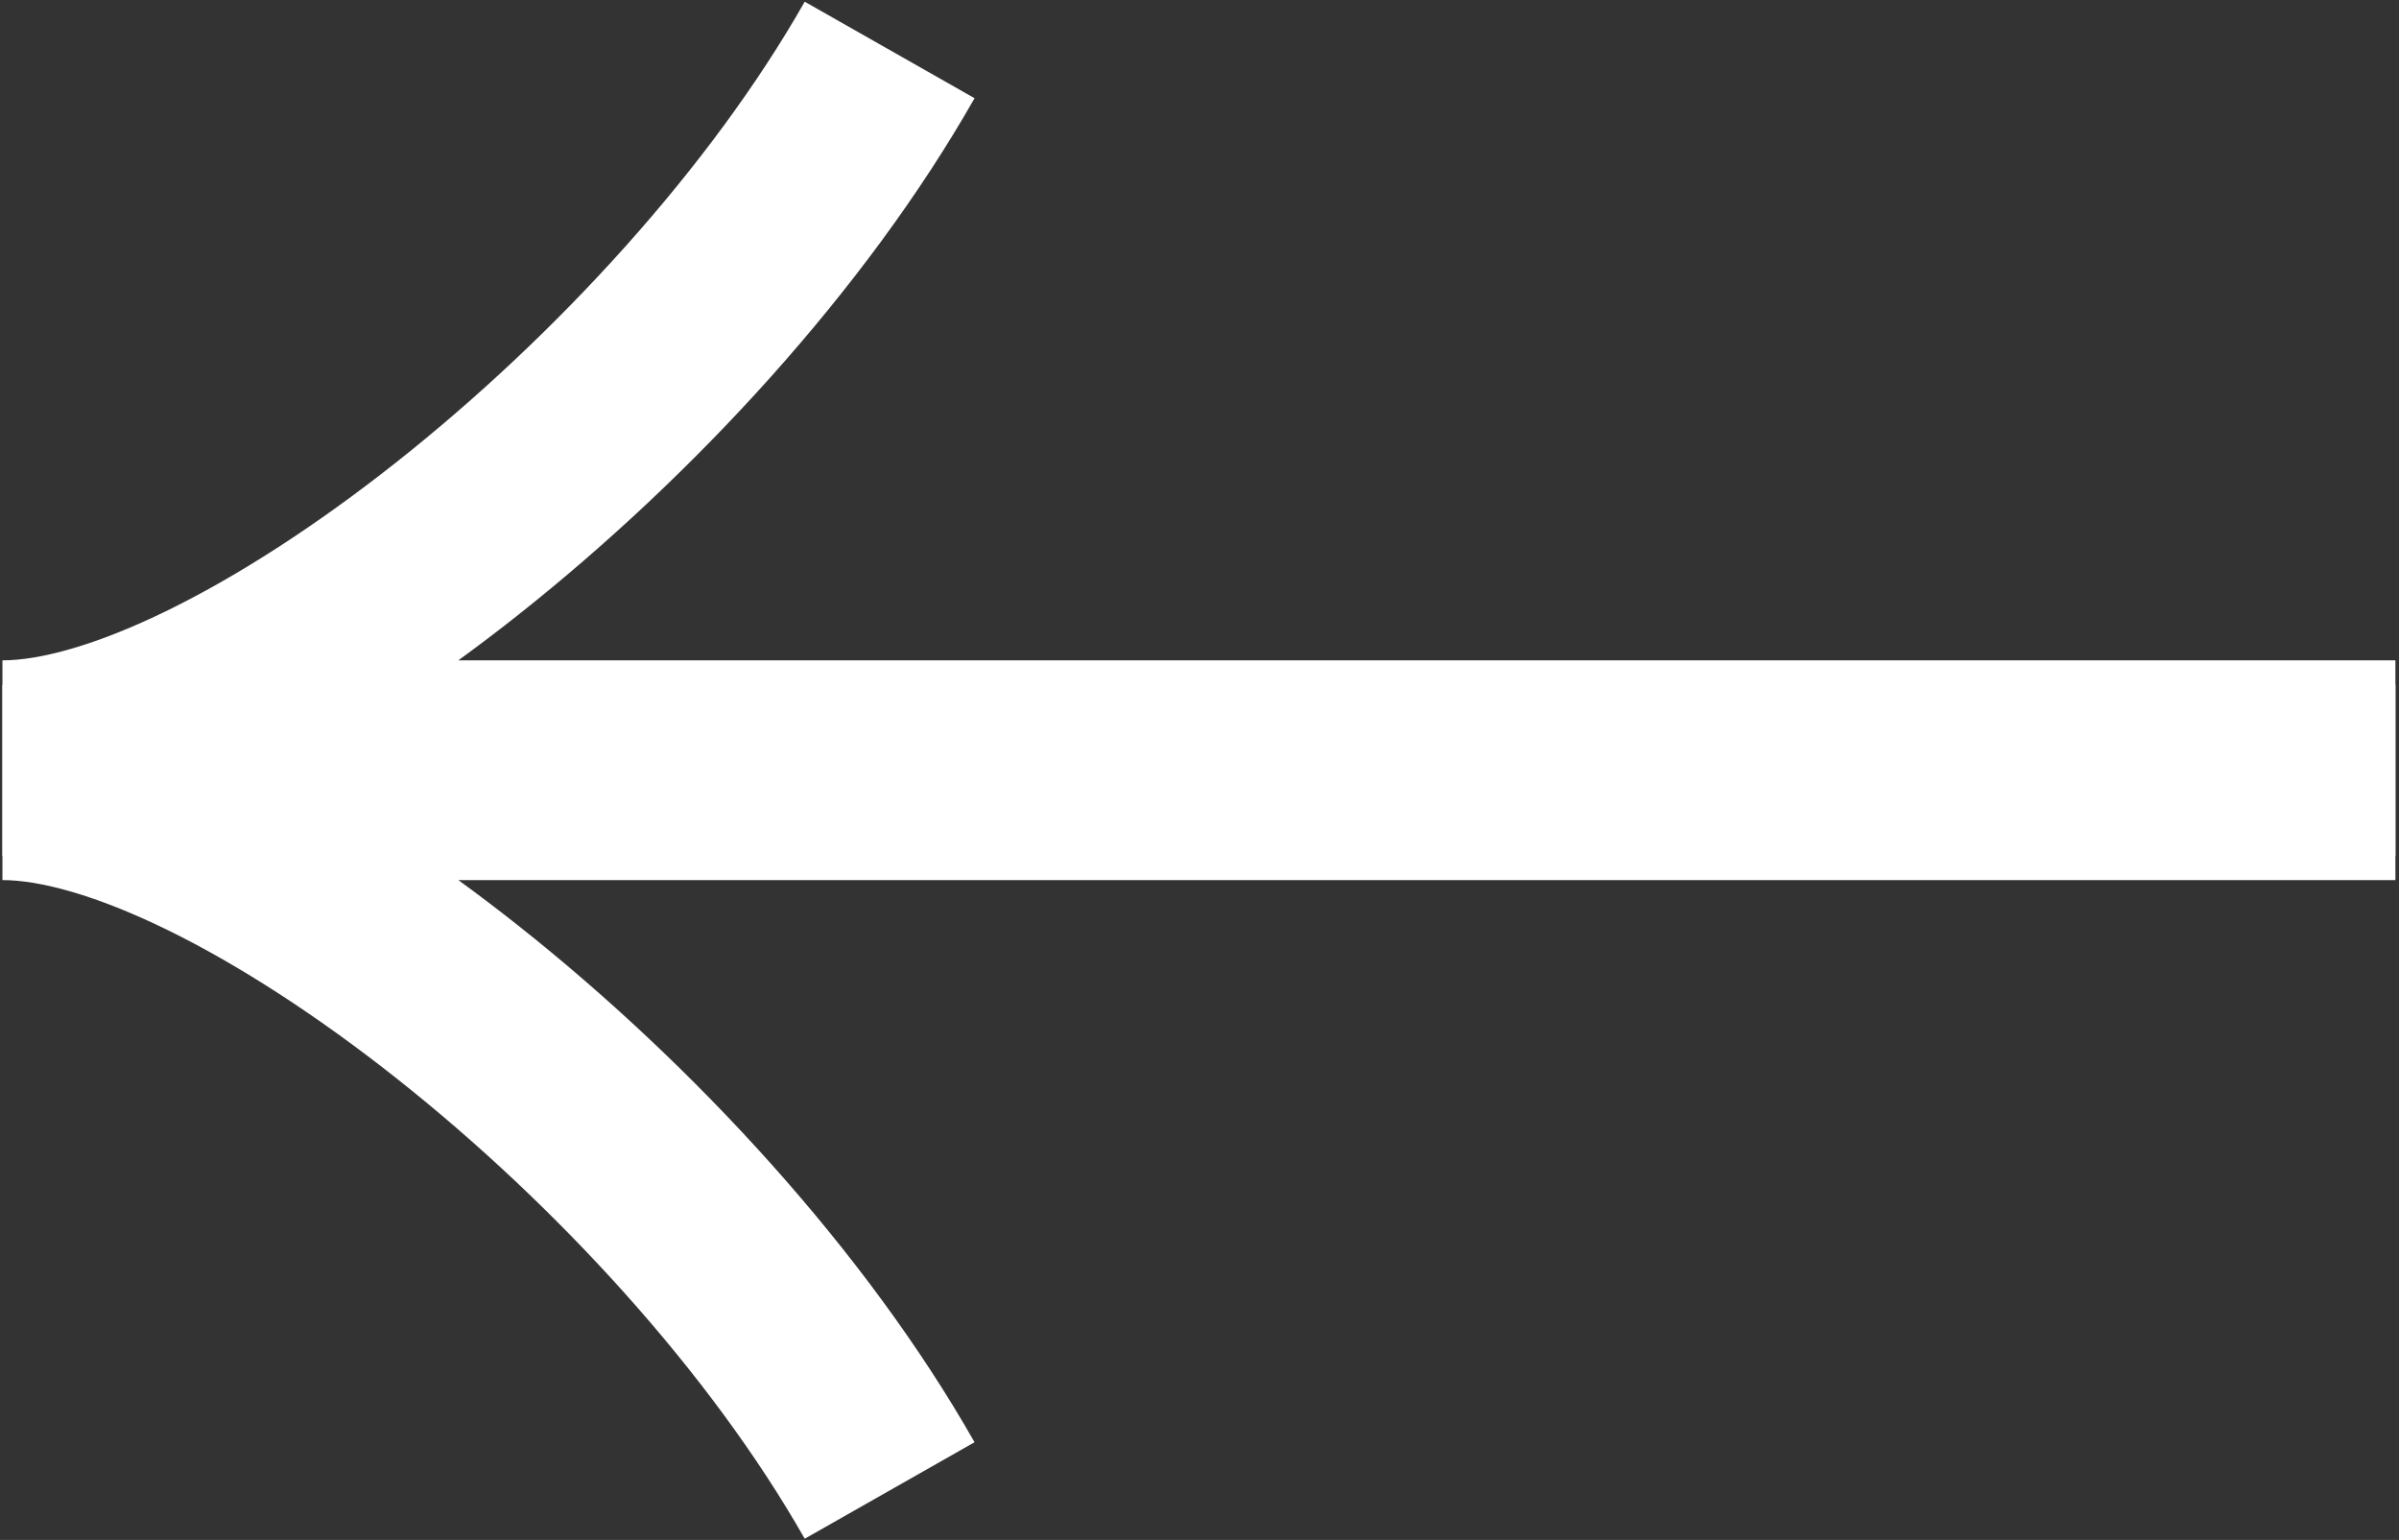
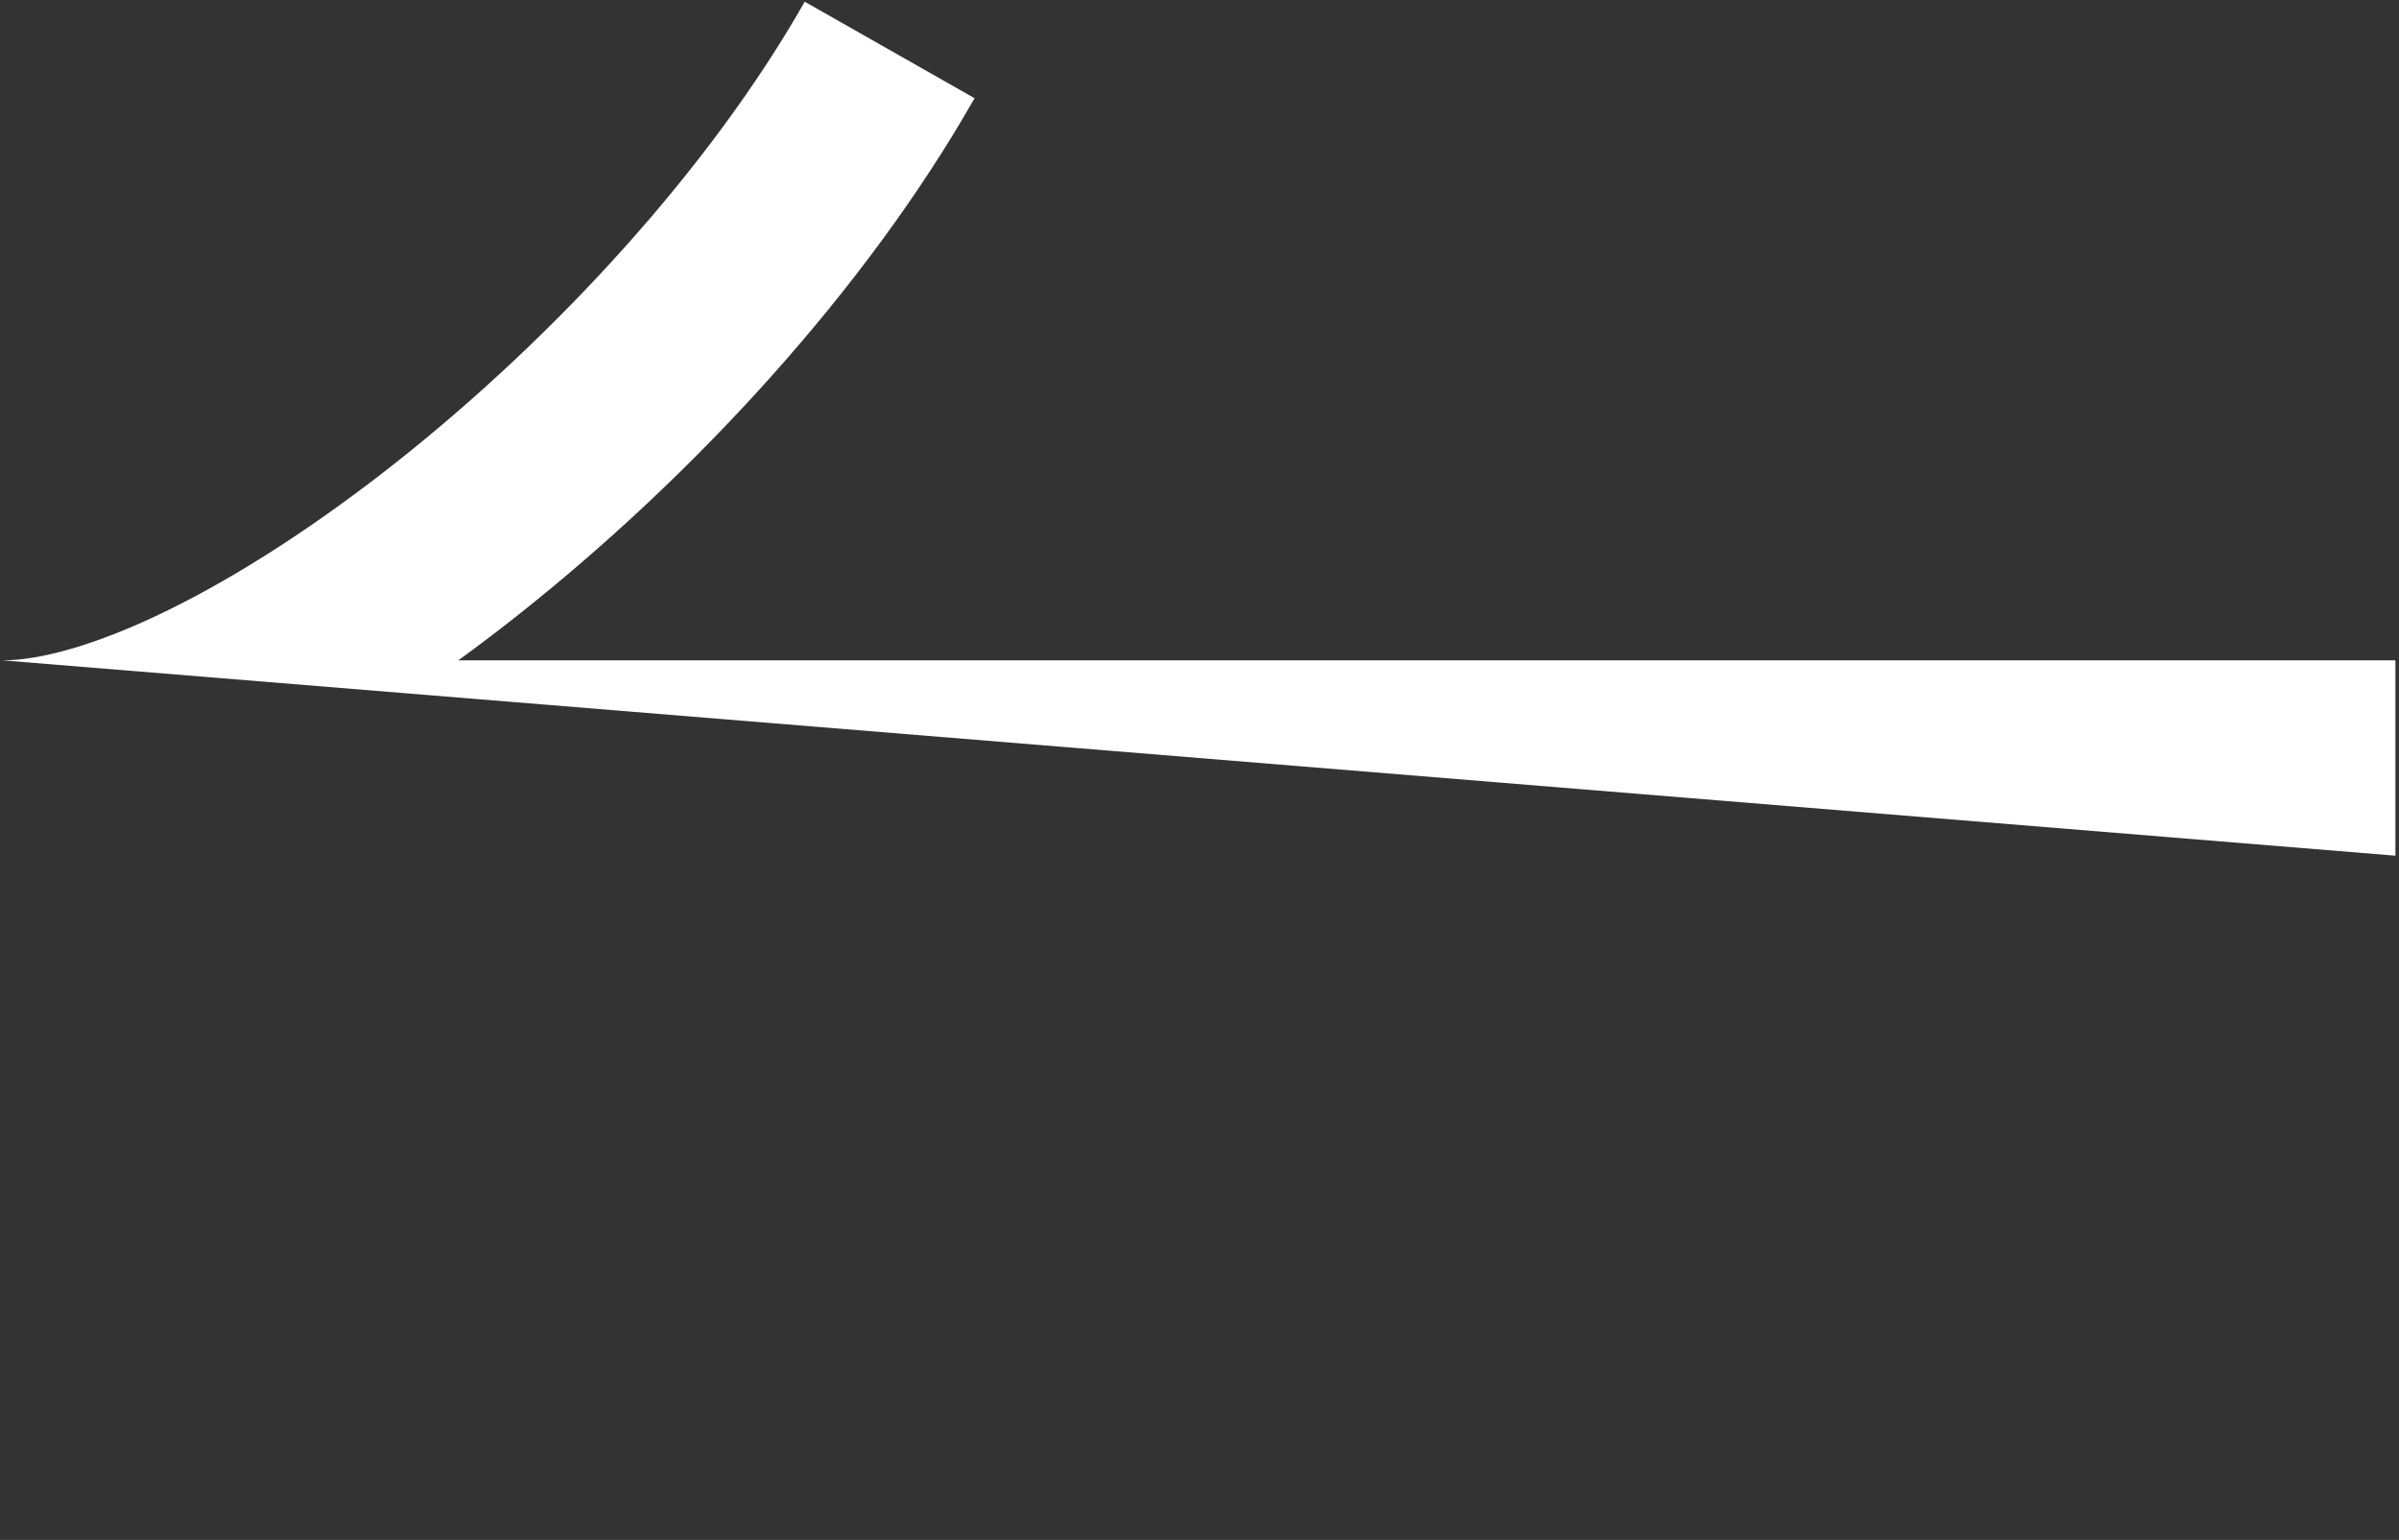
<svg xmlns="http://www.w3.org/2000/svg" width="567" height="364" viewBox="0 0 567 364" fill="none">
  <rect x="0" y="0" width="567" height="364" fill="#333333" stroke="none" />
-   <path fill-rule="evenodd" clip-rule="evenodd" d="M122.49 218.786C163.761 251.461 204.516 295.465 230.334 340.905L190.192 363.713C167.917 324.509 131.53 284.83 93.832 254.984C75.066 240.127 56.483 228.112 39.78 219.916C22.654 211.511 9.337 208.029 0.576 208.029L0.576 161.86L566.153 161.86L566.153 208.029L108.326 208.029C113.067 211.477 117.795 215.069 122.49 218.786Z" fill="white" />
-   <path fill-rule="evenodd" clip-rule="evenodd" d="M122.49 145.332C163.761 112.657 204.516 68.653 230.334 23.213L190.192 0.405C167.917 39.609 131.53 79.287 93.832 109.134C75.066 123.991 56.483 136.005 39.78 144.202C22.654 152.606 9.337 156.088 0.576 156.088L0.576 202.258L566.153 202.258L566.153 156.089L108.326 156.088C113.067 152.641 117.795 149.049 122.49 145.332Z" fill="white" />
+   <path fill-rule="evenodd" clip-rule="evenodd" d="M122.49 145.332C163.761 112.657 204.516 68.653 230.334 23.213L190.192 0.405C167.917 39.609 131.53 79.287 93.832 109.134C75.066 123.991 56.483 136.005 39.78 144.202C22.654 152.606 9.337 156.088 0.576 156.088L566.153 202.258L566.153 156.089L108.326 156.088C113.067 152.641 117.795 149.049 122.49 145.332Z" fill="white" />
</svg>